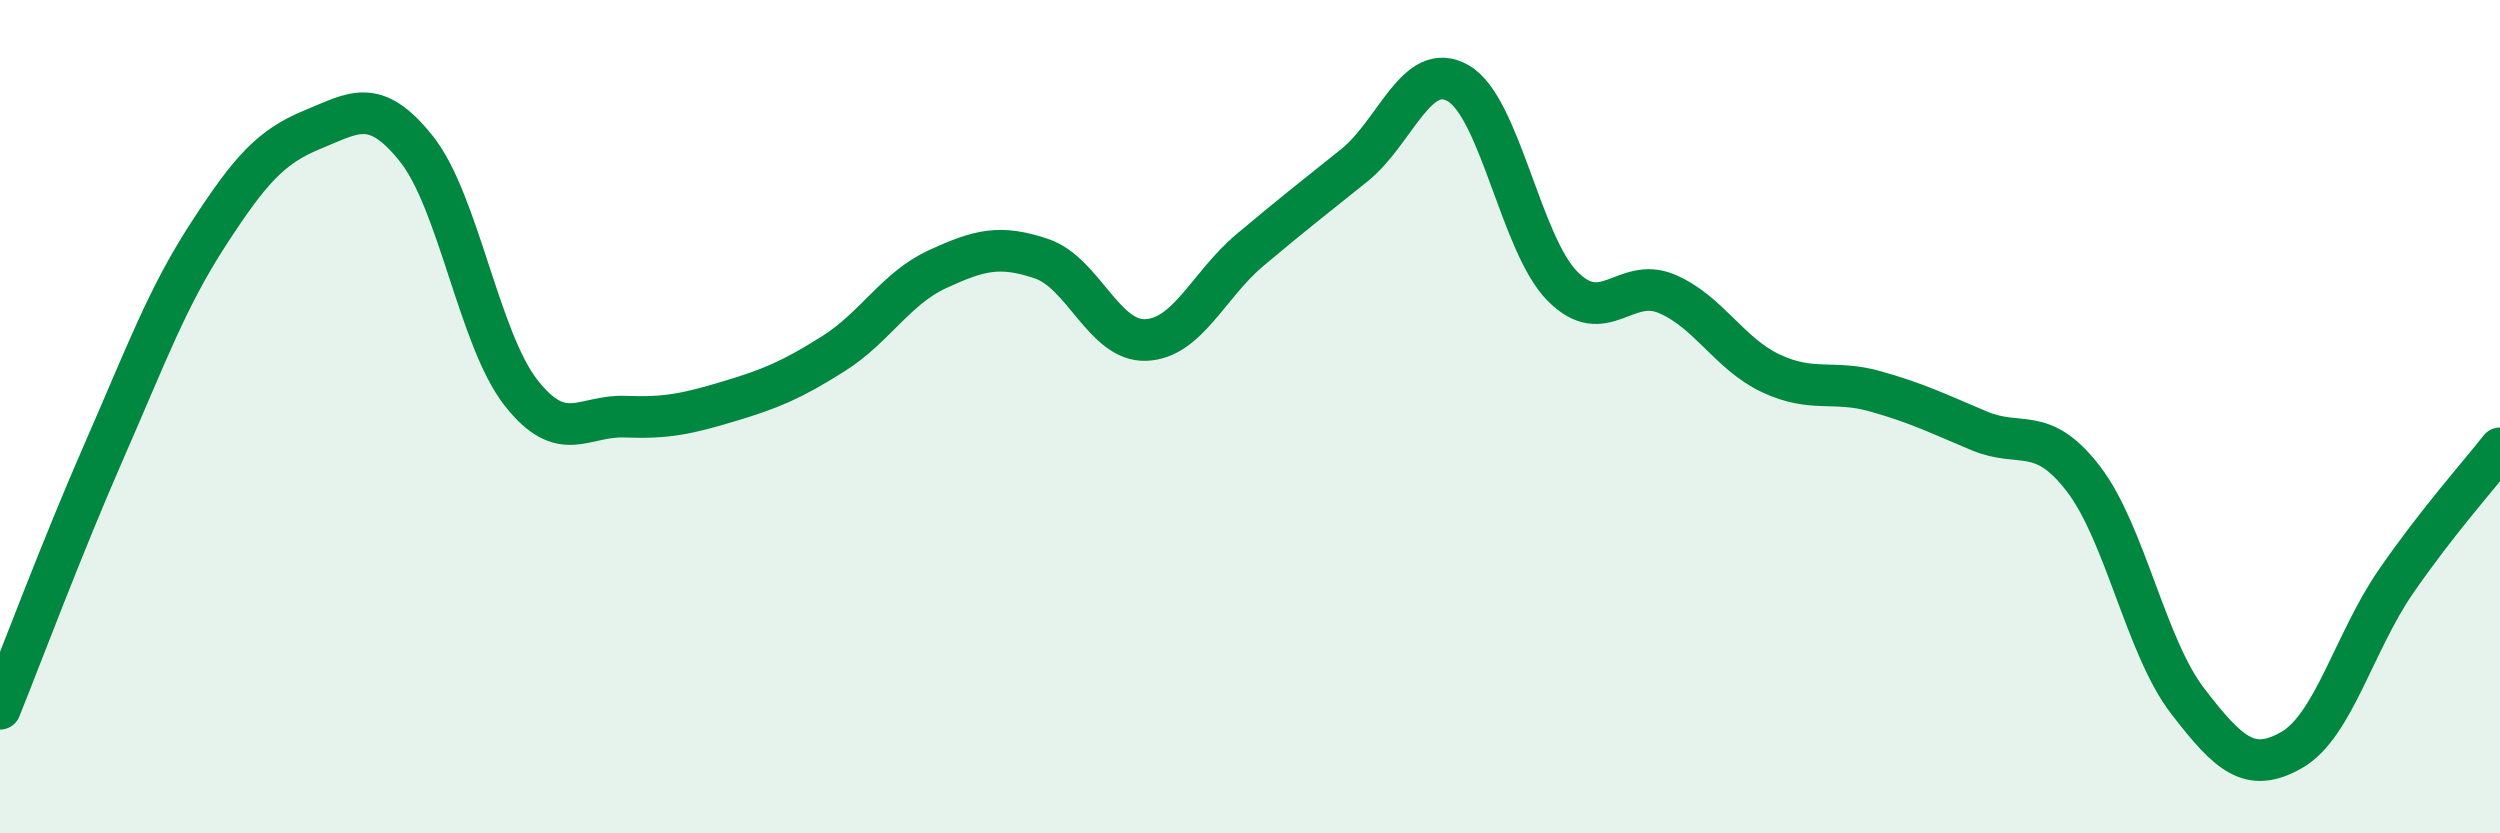
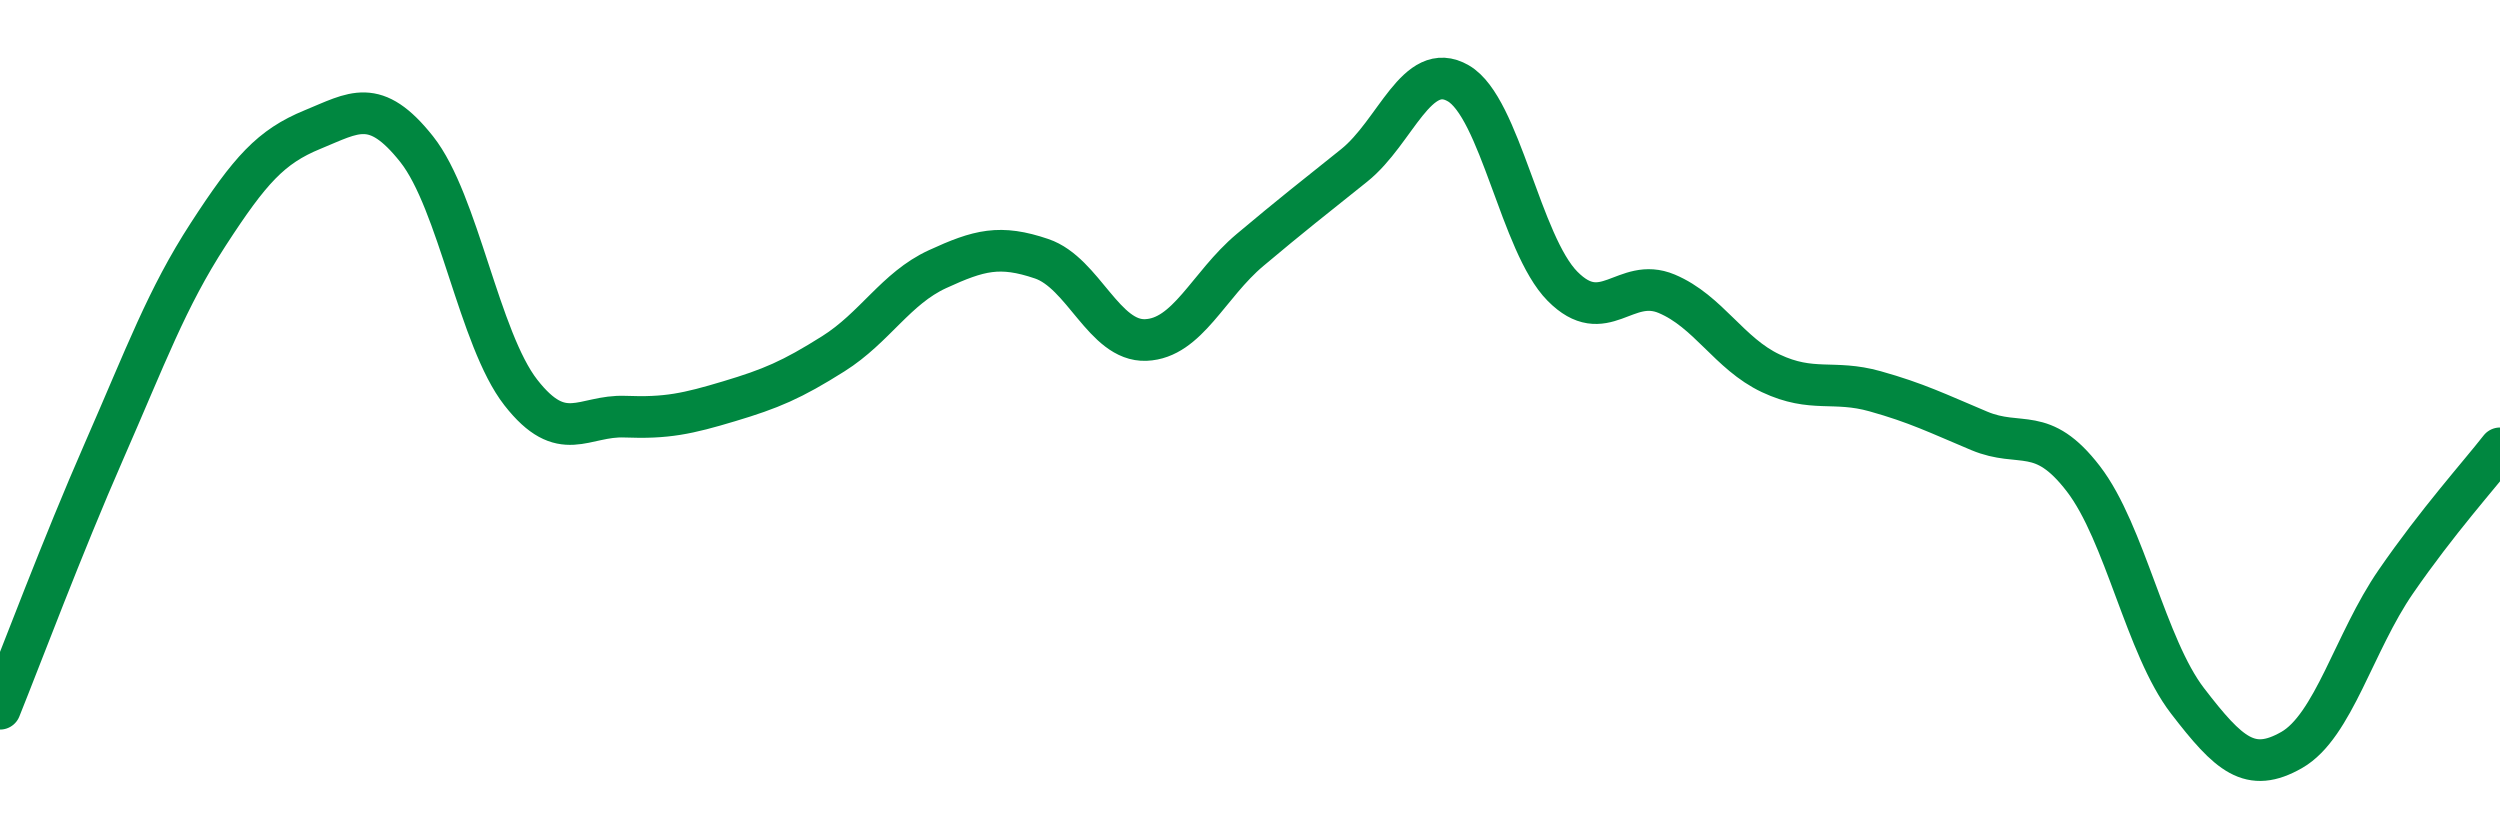
<svg xmlns="http://www.w3.org/2000/svg" width="60" height="20" viewBox="0 0 60 20">
-   <path d="M 0,17.01 C 0.5,15.77 1.5,13.1 2.5,10.82 C 3.5,8.54 4,7.16 5,5.62 C 6,4.08 6.5,3.52 7.5,3.11 C 8.5,2.7 9,2.32 10,3.58 C 11,4.84 11.5,8.14 12.5,9.42 C 13.5,10.7 14,9.96 15,10 C 16,10.04 16.5,9.93 17.5,9.63 C 18.5,9.33 19,9.12 20,8.49 C 21,7.86 21.5,6.92 22.5,6.46 C 23.5,6 24,5.87 25,6.21 C 26,6.55 26.5,8.2 27.5,8.16 C 28.5,8.12 29,6.84 30,6 C 31,5.16 31.5,4.77 32.5,3.97 C 33.5,3.17 34,1.42 35,2 C 36,2.58 36.5,5.86 37.5,6.87 C 38.5,7.88 39,6.63 40,7.05 C 41,7.47 41.5,8.49 42.5,8.96 C 43.5,9.43 44,9.11 45,9.39 C 46,9.67 46.5,9.92 47.5,10.34 C 48.5,10.76 49,10.19 50,11.49 C 51,12.79 51.5,15.52 52.5,16.82 C 53.5,18.12 54,18.57 55,18 C 56,17.43 56.5,15.41 57.5,13.96 C 58.5,12.51 59.5,11.4 60,10.76L60 20L0 20Z" fill="#008740" opacity="0.1" stroke-linecap="round" stroke-linejoin="round" />
  <path d="M 0,17.01 C 0.5,15.77 1.5,13.1 2.5,10.82 C 3.5,8.54 4,7.16 5,5.62 C 6,4.08 6.5,3.52 7.5,3.11 C 8.5,2.7 9,2.32 10,3.58 C 11,4.84 11.5,8.14 12.5,9.42 C 13.5,10.7 14,9.96 15,10 C 16,10.04 16.5,9.93 17.5,9.63 C 18.5,9.33 19,9.12 20,8.49 C 21,7.86 21.5,6.92 22.5,6.46 C 23.5,6 24,5.87 25,6.21 C 26,6.55 26.5,8.2 27.5,8.16 C 28.5,8.12 29,6.84 30,6 C 31,5.16 31.5,4.77 32.5,3.97 C 33.5,3.17 34,1.42 35,2 C 36,2.58 36.5,5.86 37.5,6.87 C 38.5,7.88 39,6.63 40,7.05 C 41,7.47 41.5,8.49 42.5,8.96 C 43.5,9.43 44,9.11 45,9.39 C 46,9.67 46.5,9.92 47.5,10.34 C 48.5,10.76 49,10.19 50,11.49 C 51,12.79 51.5,15.52 52.5,16.82 C 53.5,18.12 54,18.57 55,18 C 56,17.43 56.5,15.41 57.5,13.96 C 58.5,12.51 59.5,11.4 60,10.76" stroke="#008740" stroke-width="1" fill="none" stroke-linecap="round" stroke-linejoin="round" />
</svg>